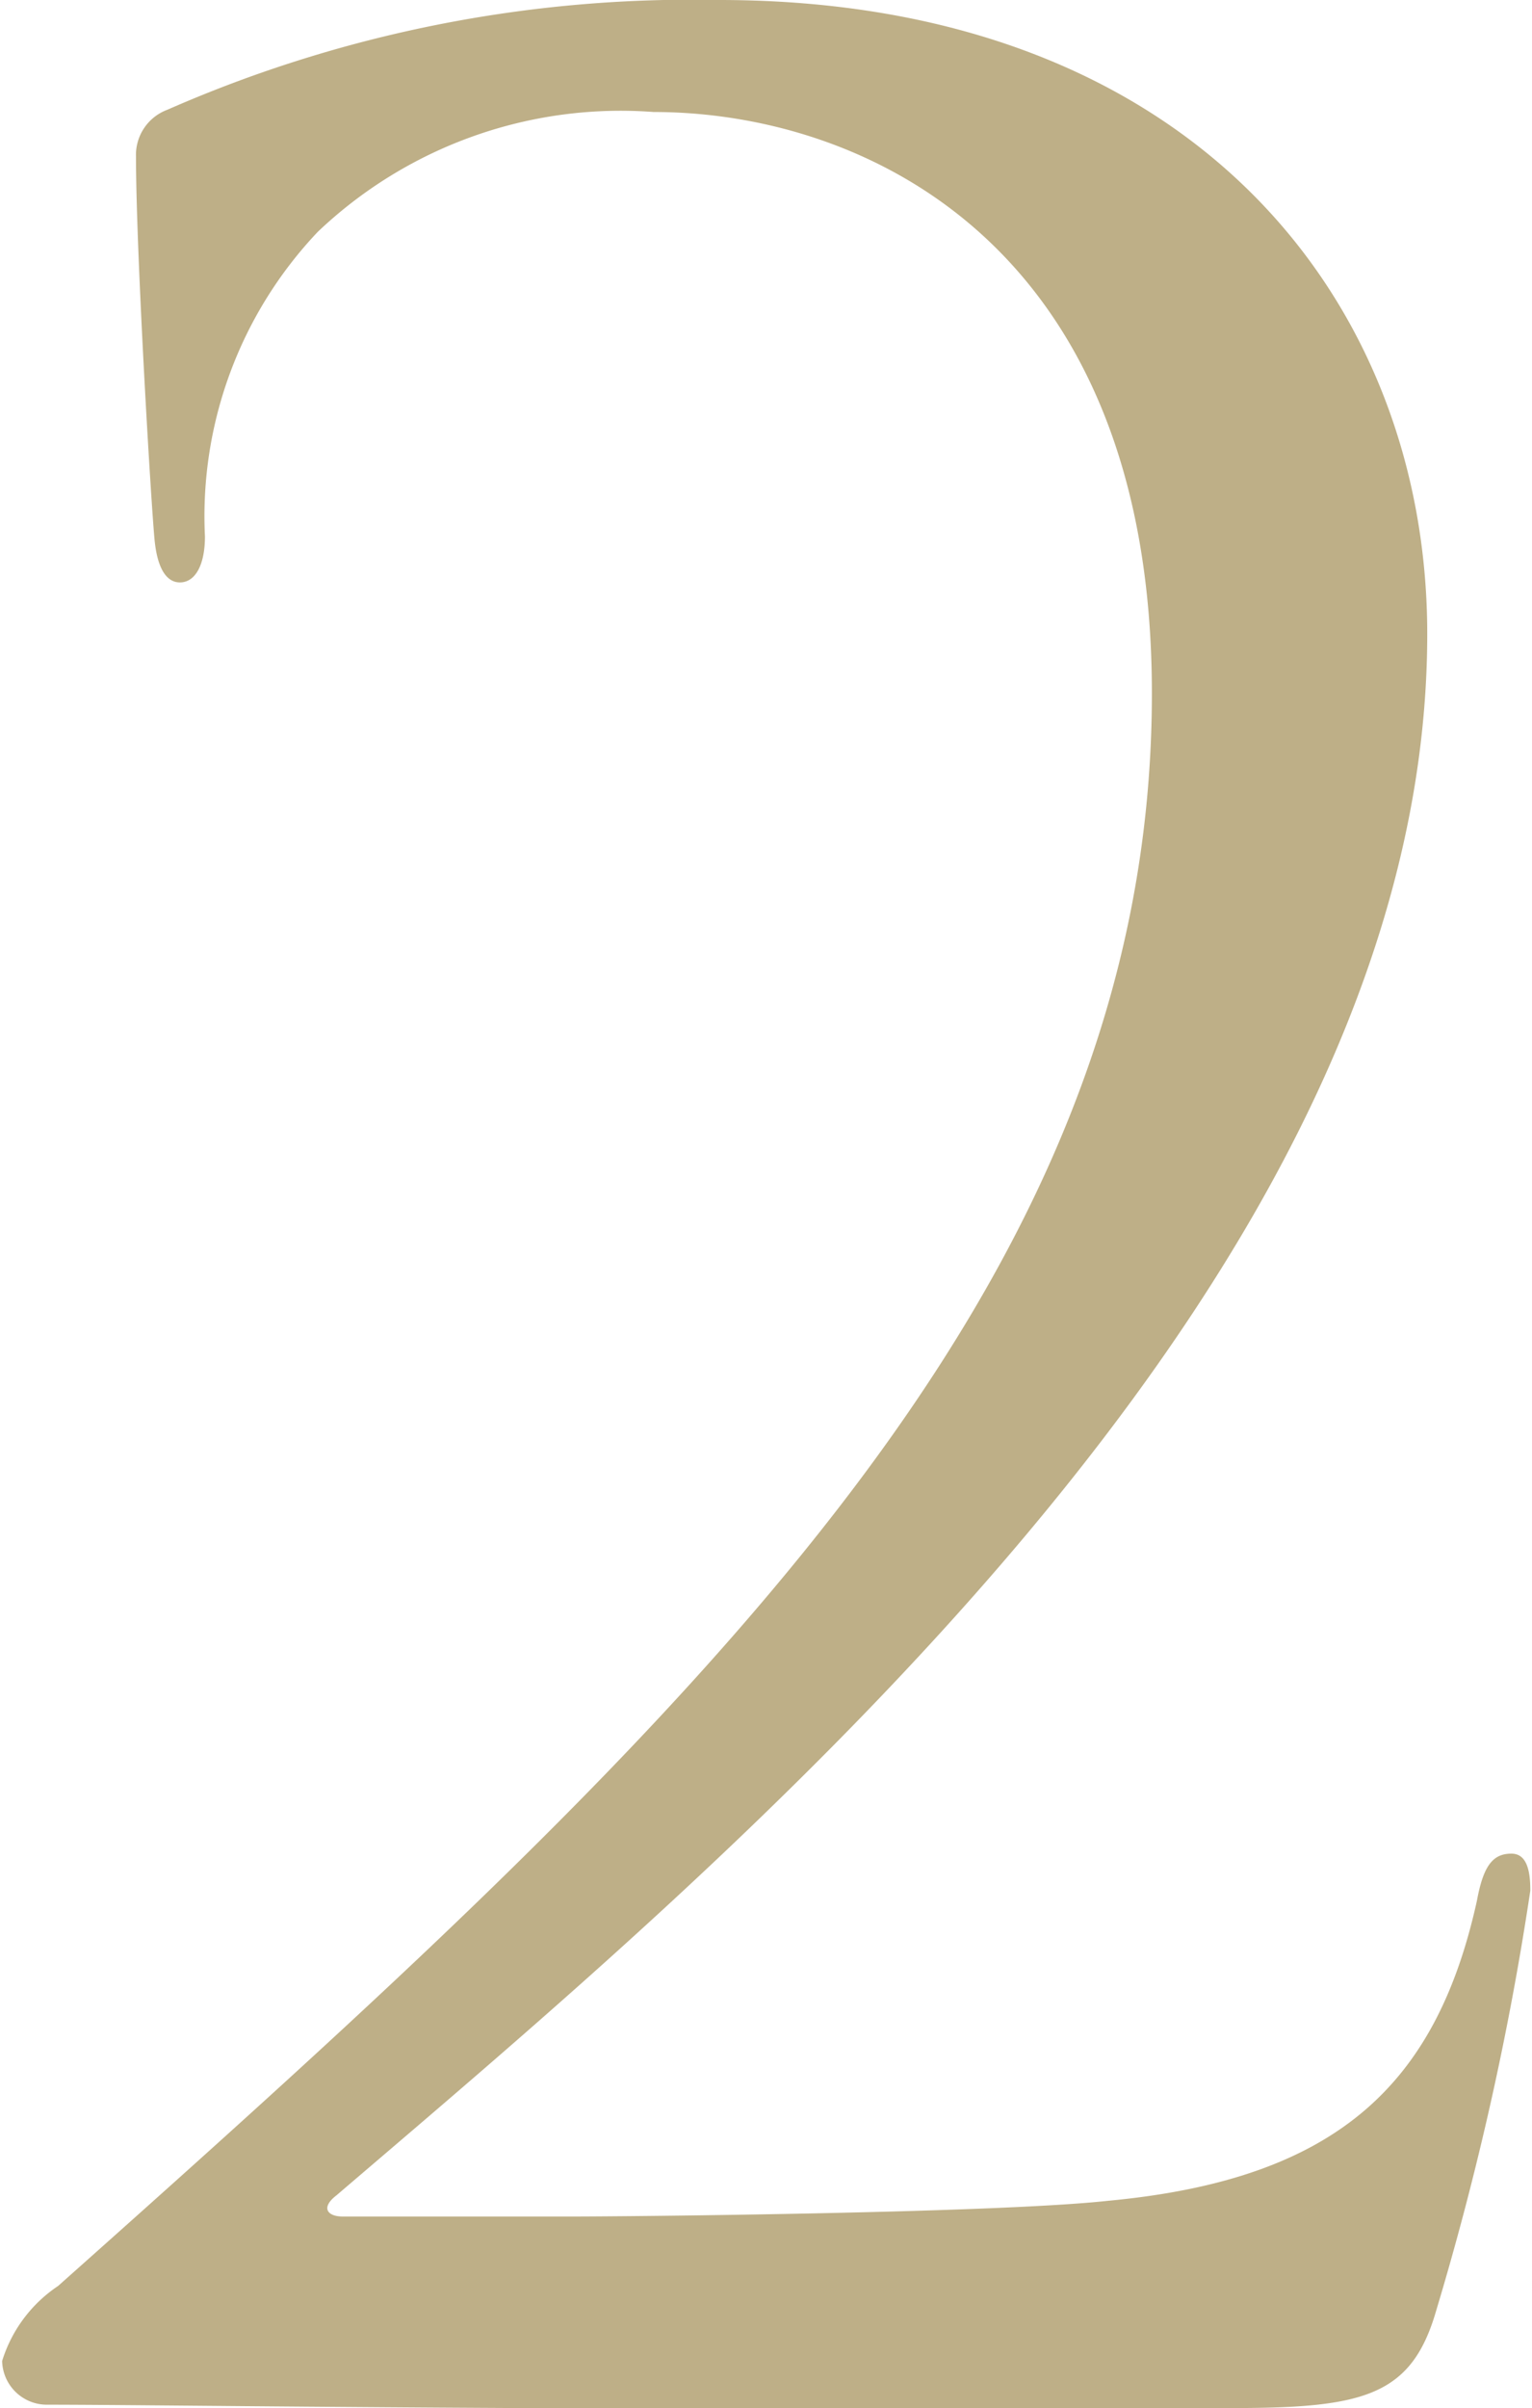
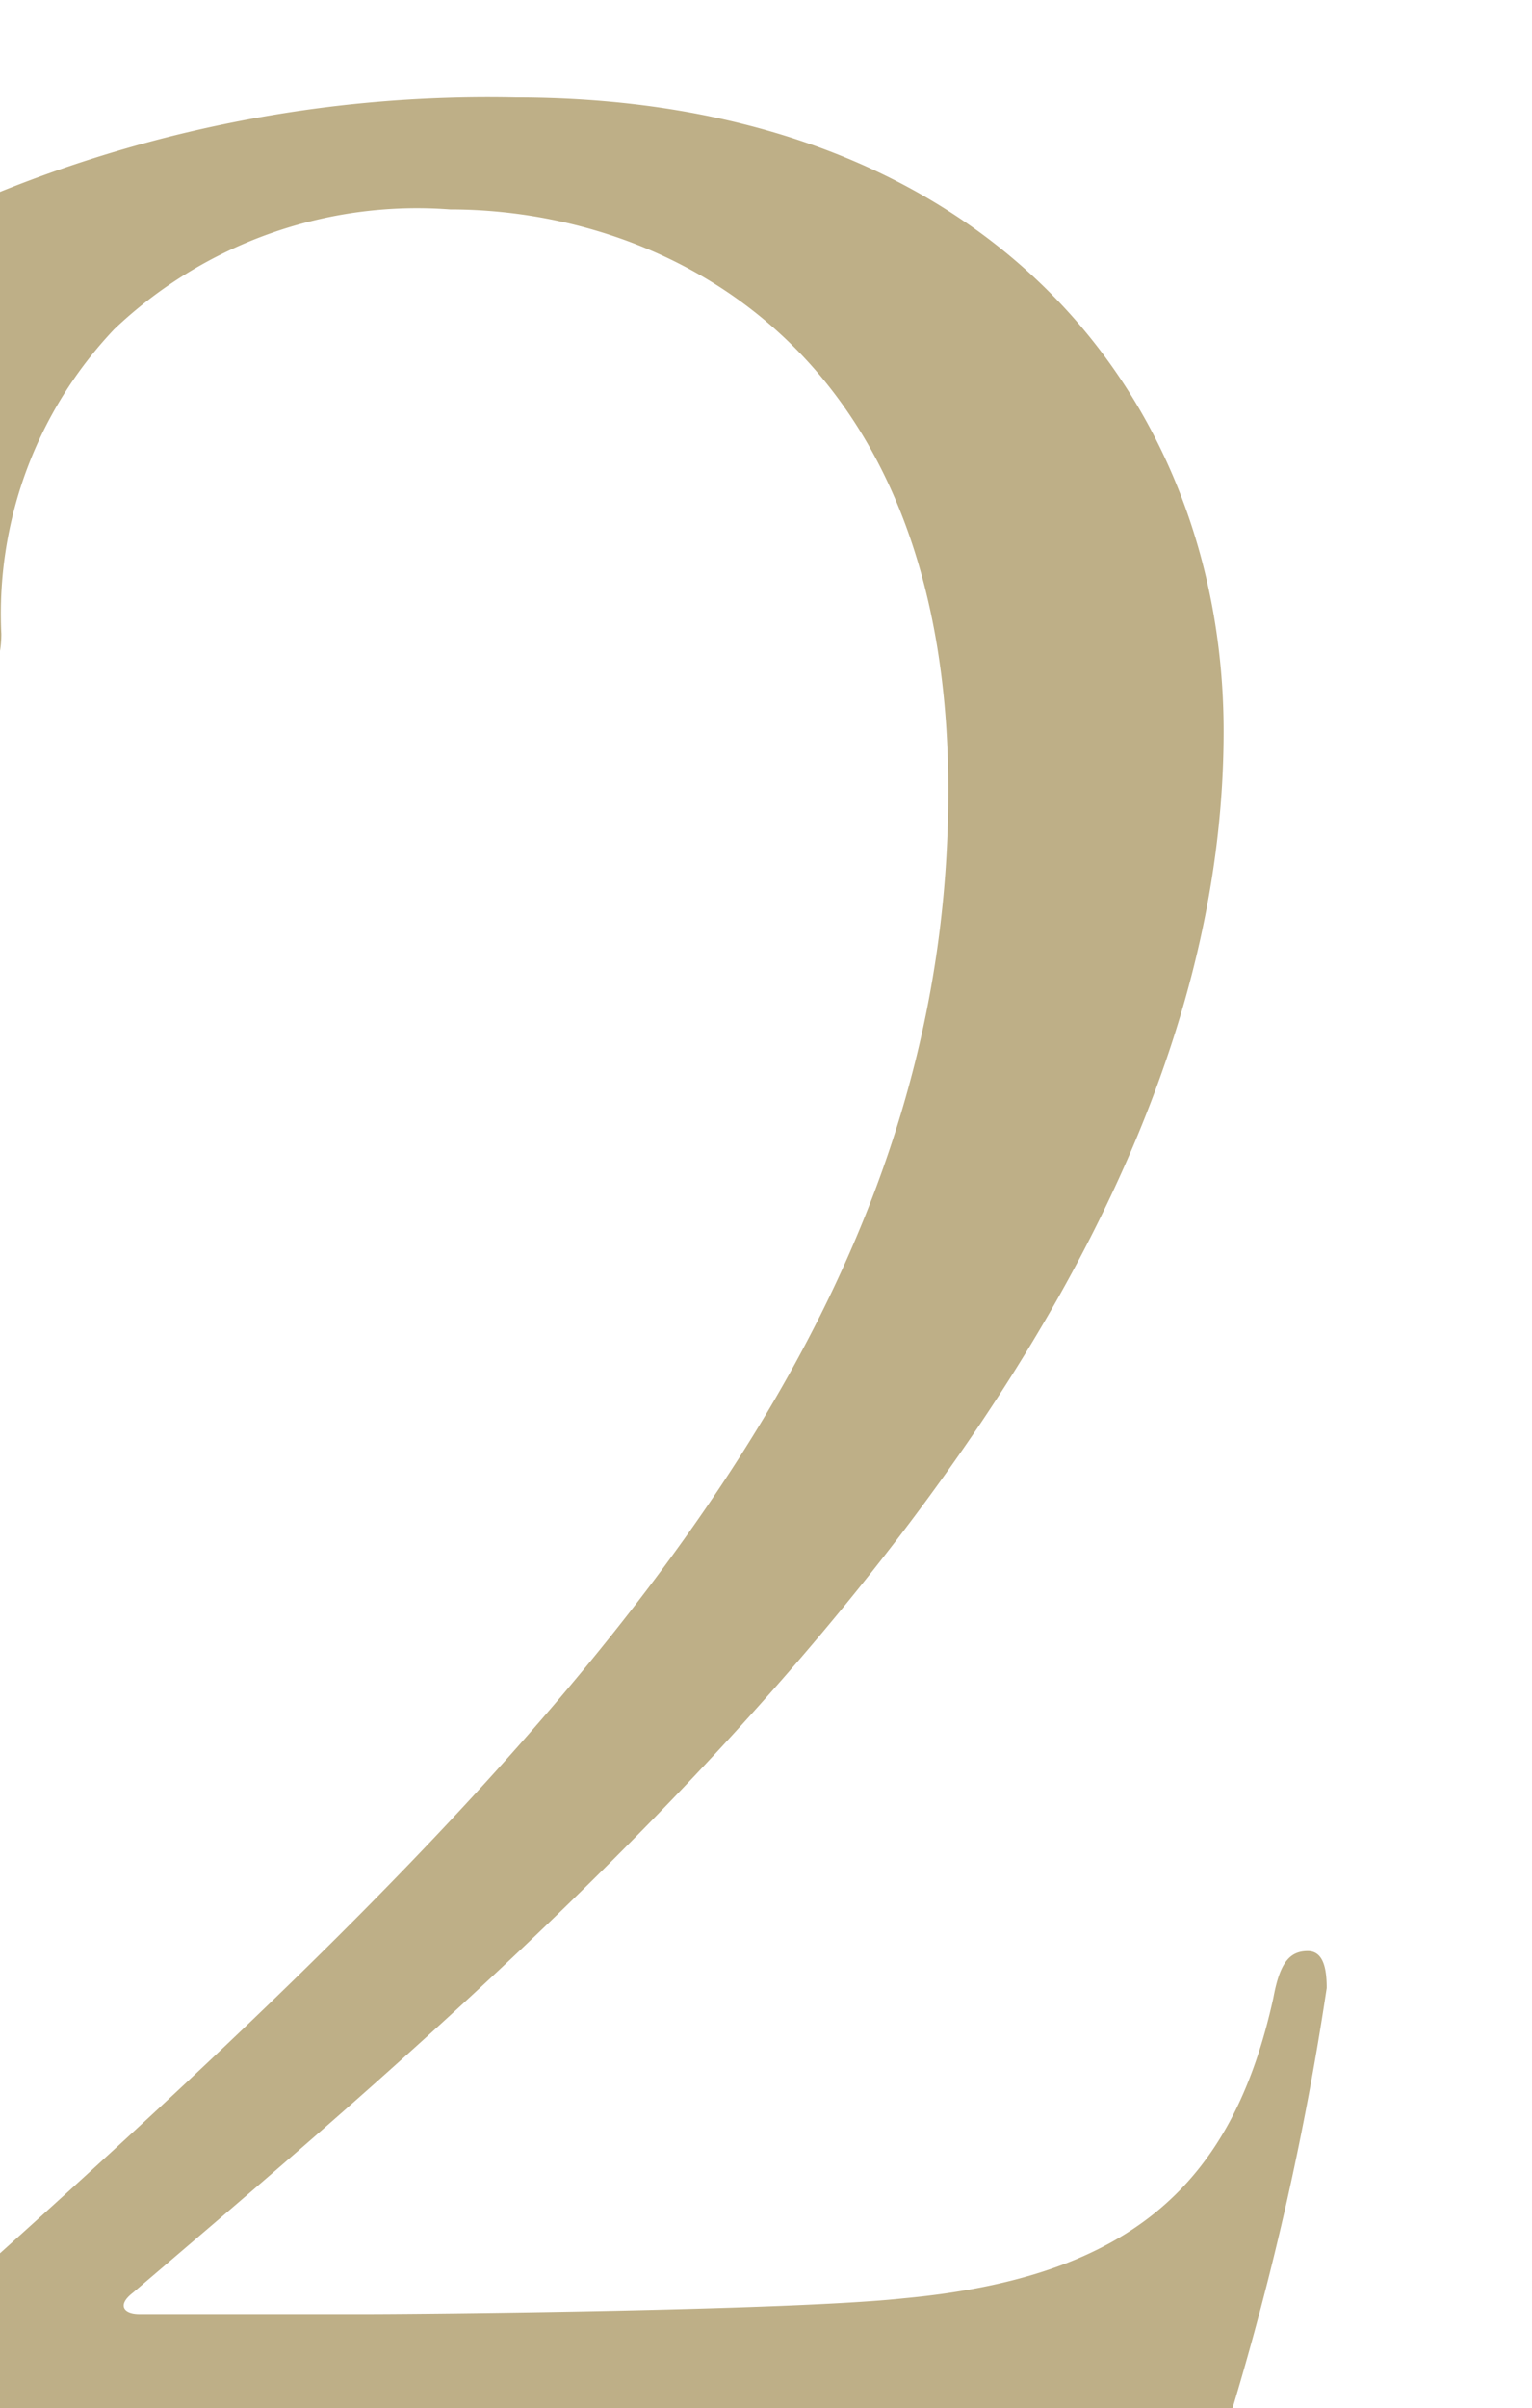
<svg xmlns="http://www.w3.org/2000/svg" width="13.687" height="21.5">
-   <path id="_2" data-name="2" d="M897.2 1306.59c1.175 0 1.6-.11 1.819-.87a26.816 26.816 0 00.841-3.75c0-.17-.028-.33-.169-.33-.167 0-.251.11-.308.42-.364 1.65-1.259 2.49-3.3 2.68-1.008.11-4.312.14-4.788.14h-2.044c-.14 0-.2-.08-.056-.19 3.472-2.97 9.744-8.15 9.744-13.94 0-2.97-2.1-5.66-6.328-5.66a11.648 11.648 0 00-4.928.98.43.43 0 00-.28.42c0 .87.14 3.19.168 3.44s.112.36.224.36c.14 0 .224-.16.224-.41a3.69 3.69 0 011.008-2.72 3.927 3.927 0 013-1.07c1.876 0 4.452 1.18 4.452 5.19 0 5.37-4.173 9.24-9.772 14.22a1.249 1.249 0 00-.5.67.4.4 0 00.392.39c1.109 0 4.801.06 10.601.03z" transform="translate(-886.188 -1285.09)" fill="#beaf87" fill-rule="evenodd" />
+   <path id="_2" data-name="2" d="M897.2 1306.59a26.816 26.816 0 00.841-3.75c0-.17-.028-.33-.169-.33-.167 0-.251.11-.308.42-.364 1.65-1.259 2.49-3.3 2.68-1.008.11-4.312.14-4.788.14h-2.044c-.14 0-.2-.08-.056-.19 3.472-2.97 9.744-8.15 9.744-13.94 0-2.97-2.1-5.66-6.328-5.66a11.648 11.648 0 00-4.928.98.43.43 0 00-.28.42c0 .87.14 3.19.168 3.44s.112.36.224.36c.14 0 .224-.16.224-.41a3.69 3.69 0 011.008-2.72 3.927 3.927 0 013-1.07c1.876 0 4.452 1.18 4.452 5.19 0 5.37-4.173 9.24-9.772 14.22a1.249 1.249 0 00-.5.67.4.4 0 00.392.39c1.109 0 4.801.06 10.601.03z" transform="translate(-886.188 -1285.09)" fill="#beaf87" fill-rule="evenodd" />
</svg>